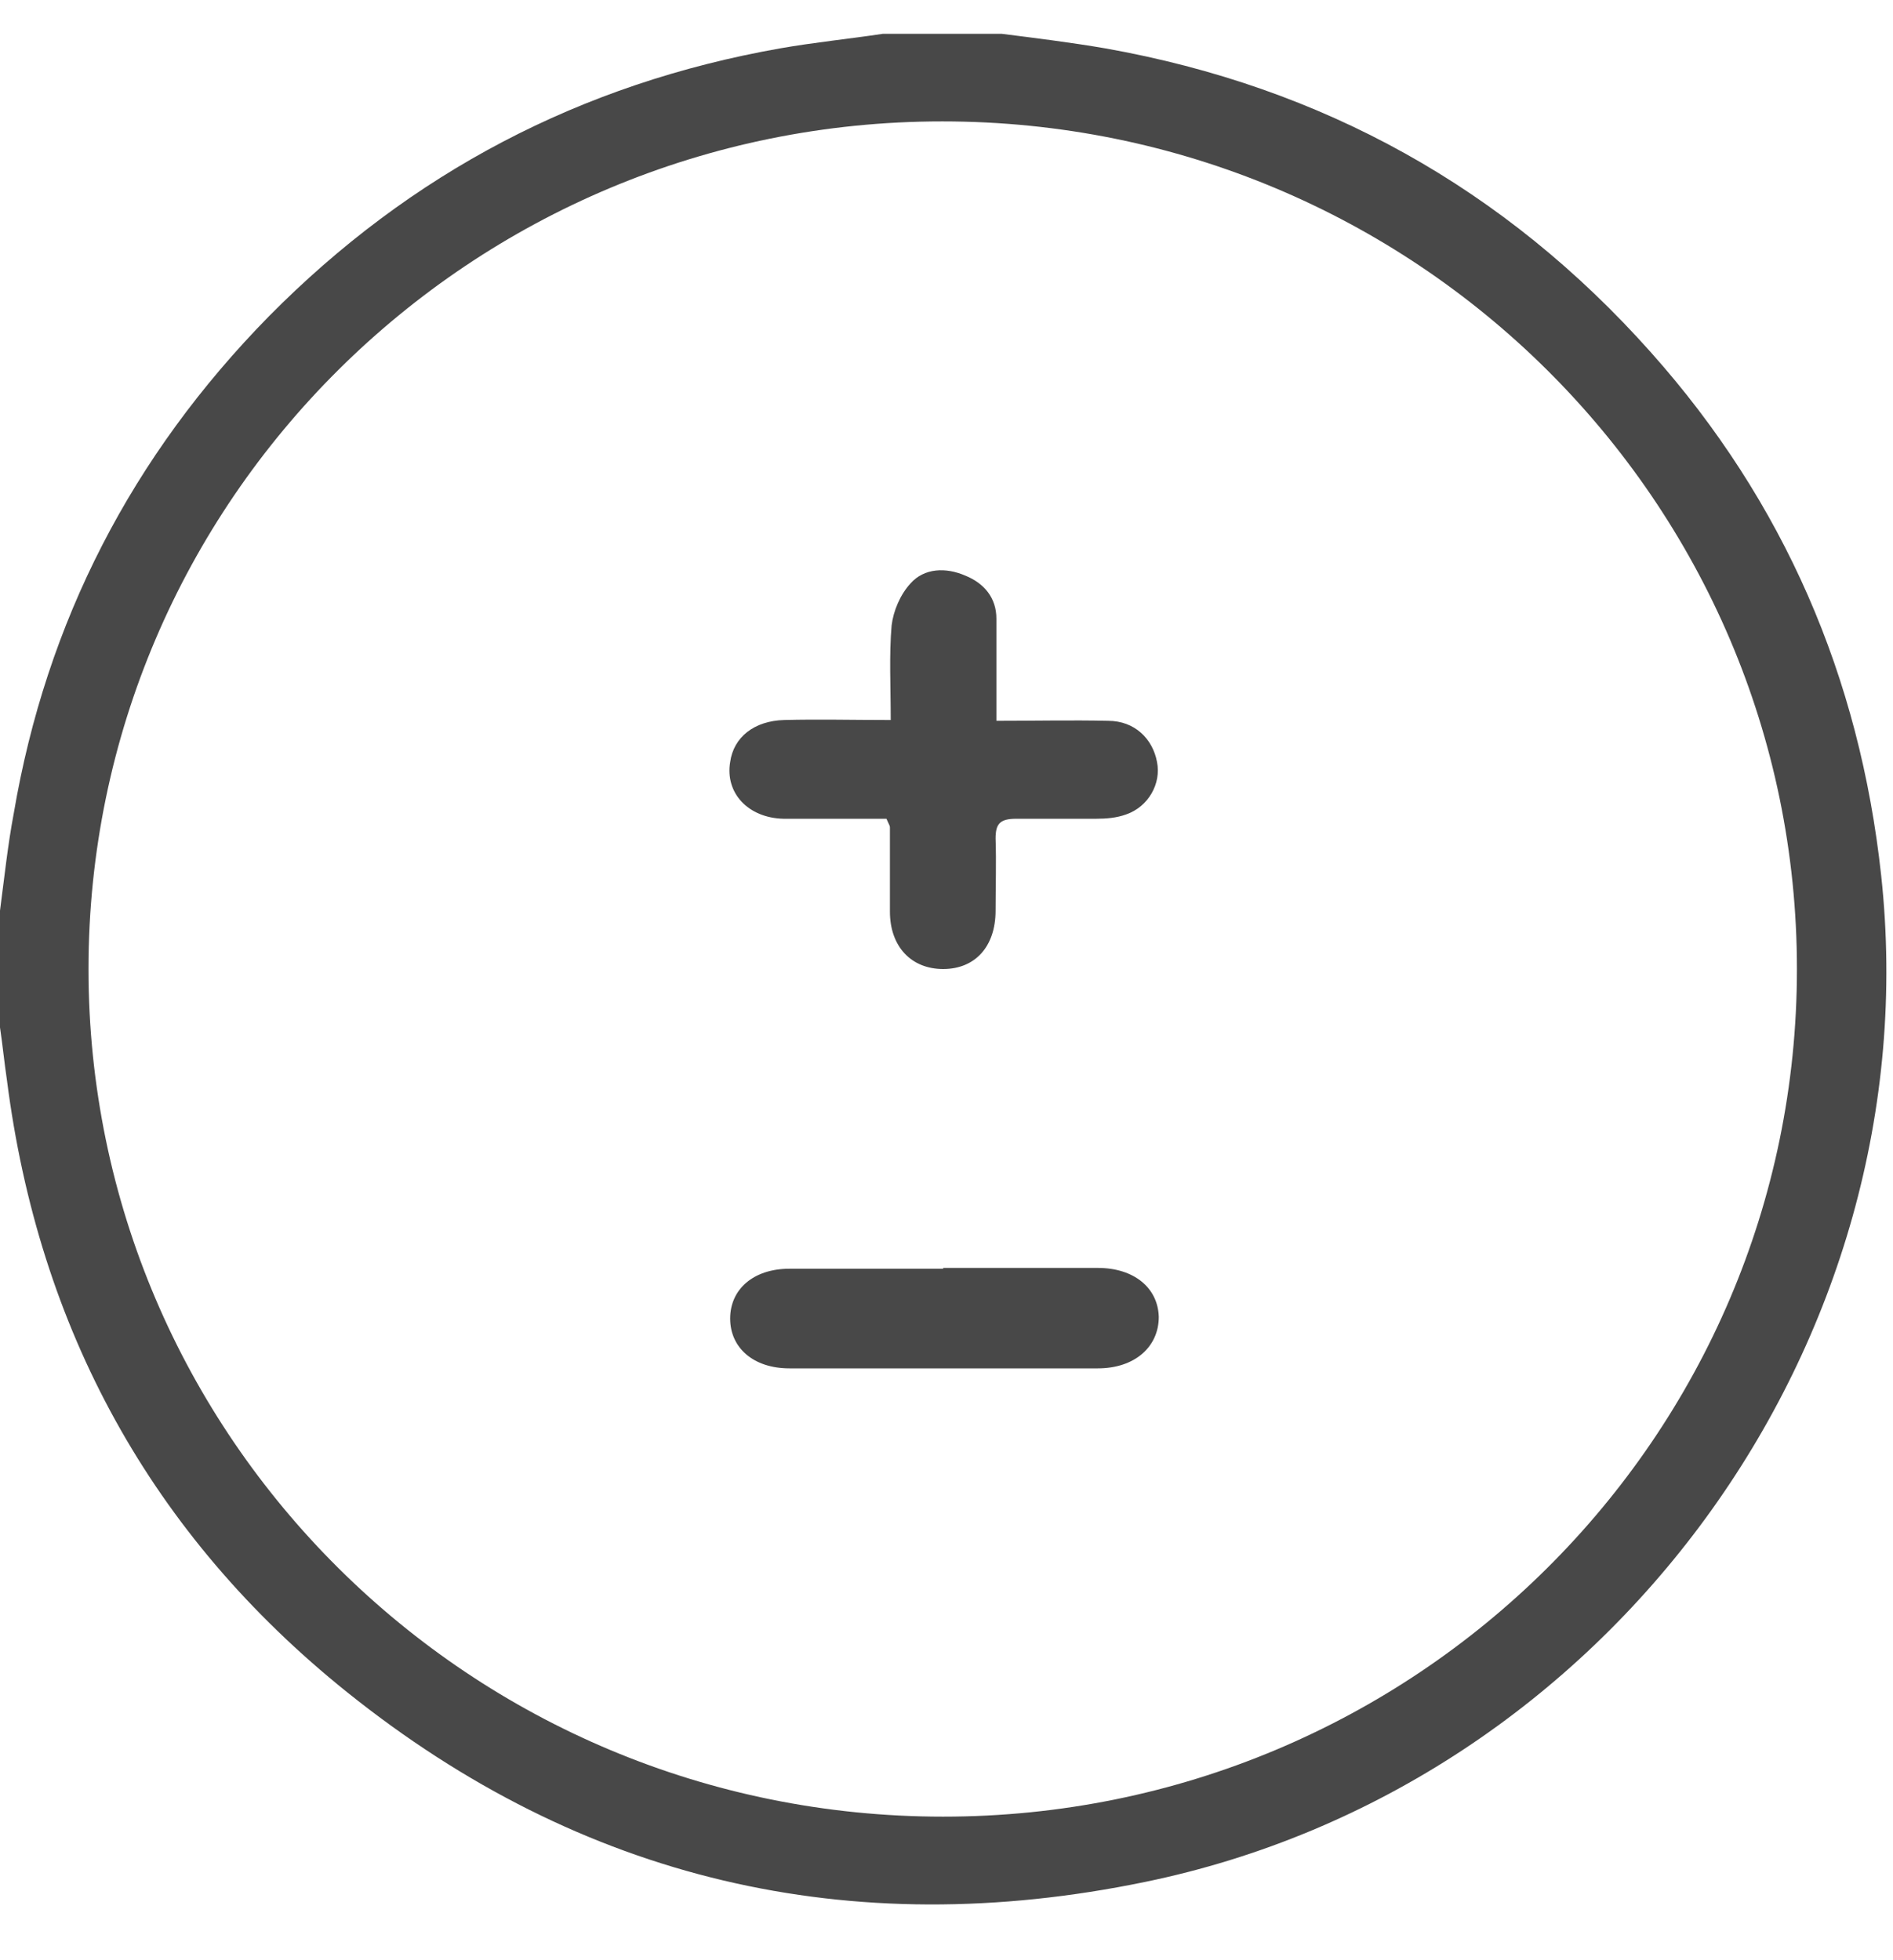
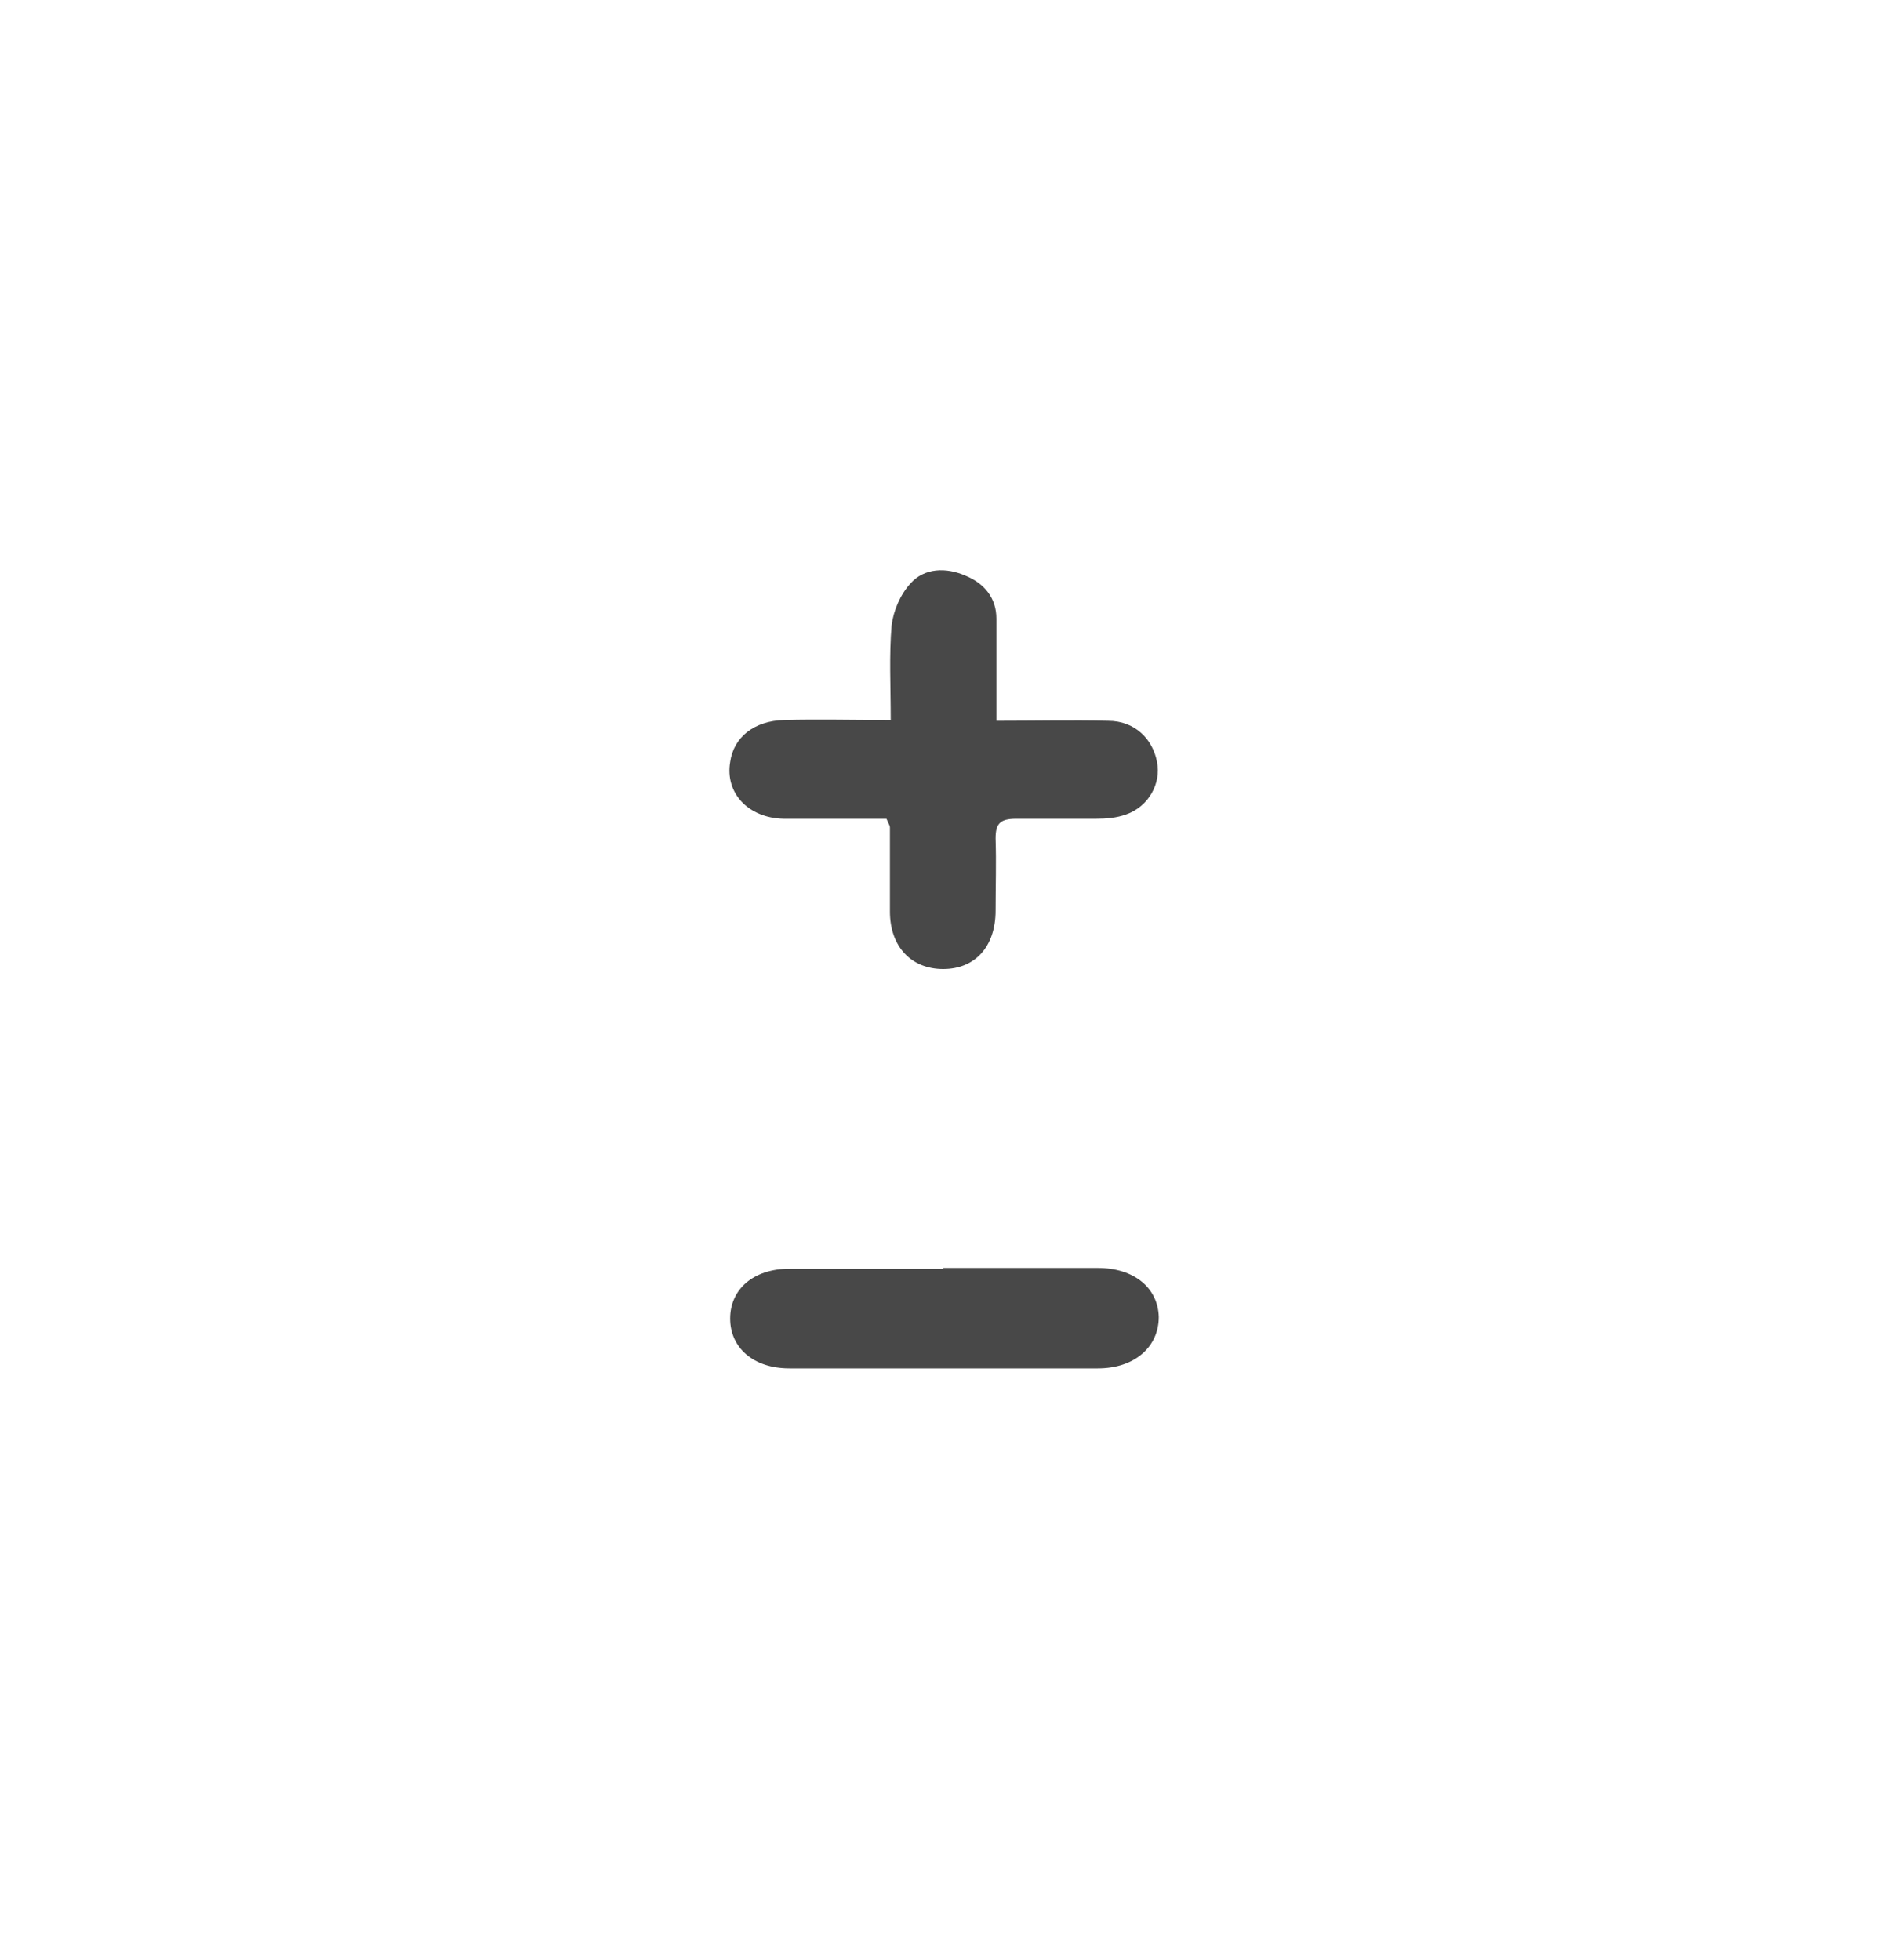
<svg xmlns="http://www.w3.org/2000/svg" width="28" height="29" viewBox="0 0 28 29" fill="none">
-   <path d="M13.95 26.876C20.926 26.876 26.579 21.261 26.579 14.336C26.579 7.412 20.926 1.796 13.938 1.796C6.963 1.796 1.309 7.412 1.309 14.336C1.309 21.261 6.963 26.876 13.95 26.876ZM14.814 0.5C15.323 0.564 15.831 0.627 16.352 0.716C19.566 1.288 22.26 2.787 24.42 5.214C26.389 7.424 27.507 10.016 27.825 12.951C28.574 19.863 23.784 26.432 16.936 27.842C12.566 28.744 8.601 27.816 5.133 25.034C2.236 22.709 0.572 19.66 0.102 15.975C0.064 15.721 0.038 15.454 0 15.2V13.472C0.064 12.989 0.114 12.507 0.203 12.036C0.686 9.19 1.957 6.738 3.977 4.68C6.073 2.558 8.589 1.237 11.536 0.716C12.045 0.627 12.553 0.576 13.061 0.5H14.802H14.814Z" fill="#484848" />
  <path d="M14.726 10.664C15.323 10.664 15.856 10.652 16.39 10.664C16.784 10.664 17.051 10.931 17.114 11.274C17.178 11.592 16.987 11.935 16.657 12.049C16.517 12.1 16.365 12.113 16.212 12.113C15.818 12.113 15.424 12.113 15.03 12.113C14.789 12.113 14.726 12.189 14.726 12.405C14.738 12.761 14.726 13.116 14.726 13.472C14.726 14.006 14.421 14.336 13.951 14.336C13.48 14.336 13.163 14.006 13.163 13.485C13.163 13.066 13.163 12.659 13.163 12.24C13.163 12.214 13.15 12.202 13.112 12.113C12.617 12.113 12.108 12.113 11.587 12.113C11.066 12.1 10.723 11.732 10.8 11.274C10.851 10.906 11.155 10.664 11.6 10.652C12.108 10.639 12.617 10.652 13.175 10.652C13.175 10.156 13.15 9.699 13.188 9.254C13.214 9.038 13.315 8.797 13.468 8.631C13.671 8.403 13.989 8.39 14.281 8.517C14.56 8.631 14.738 8.847 14.738 9.152C14.738 9.635 14.738 10.118 14.738 10.664" fill="#484848" />
  <path d="M13.951 18.758C14.713 18.758 15.475 18.758 16.238 18.758C16.771 18.758 17.127 19.05 17.14 19.482C17.14 19.926 16.784 20.244 16.238 20.244C14.713 20.244 13.201 20.244 11.677 20.244C11.143 20.244 10.8 19.939 10.8 19.507C10.8 19.075 11.143 18.77 11.677 18.77C12.439 18.77 13.201 18.77 13.951 18.77" fill="#484848" />
</svg>